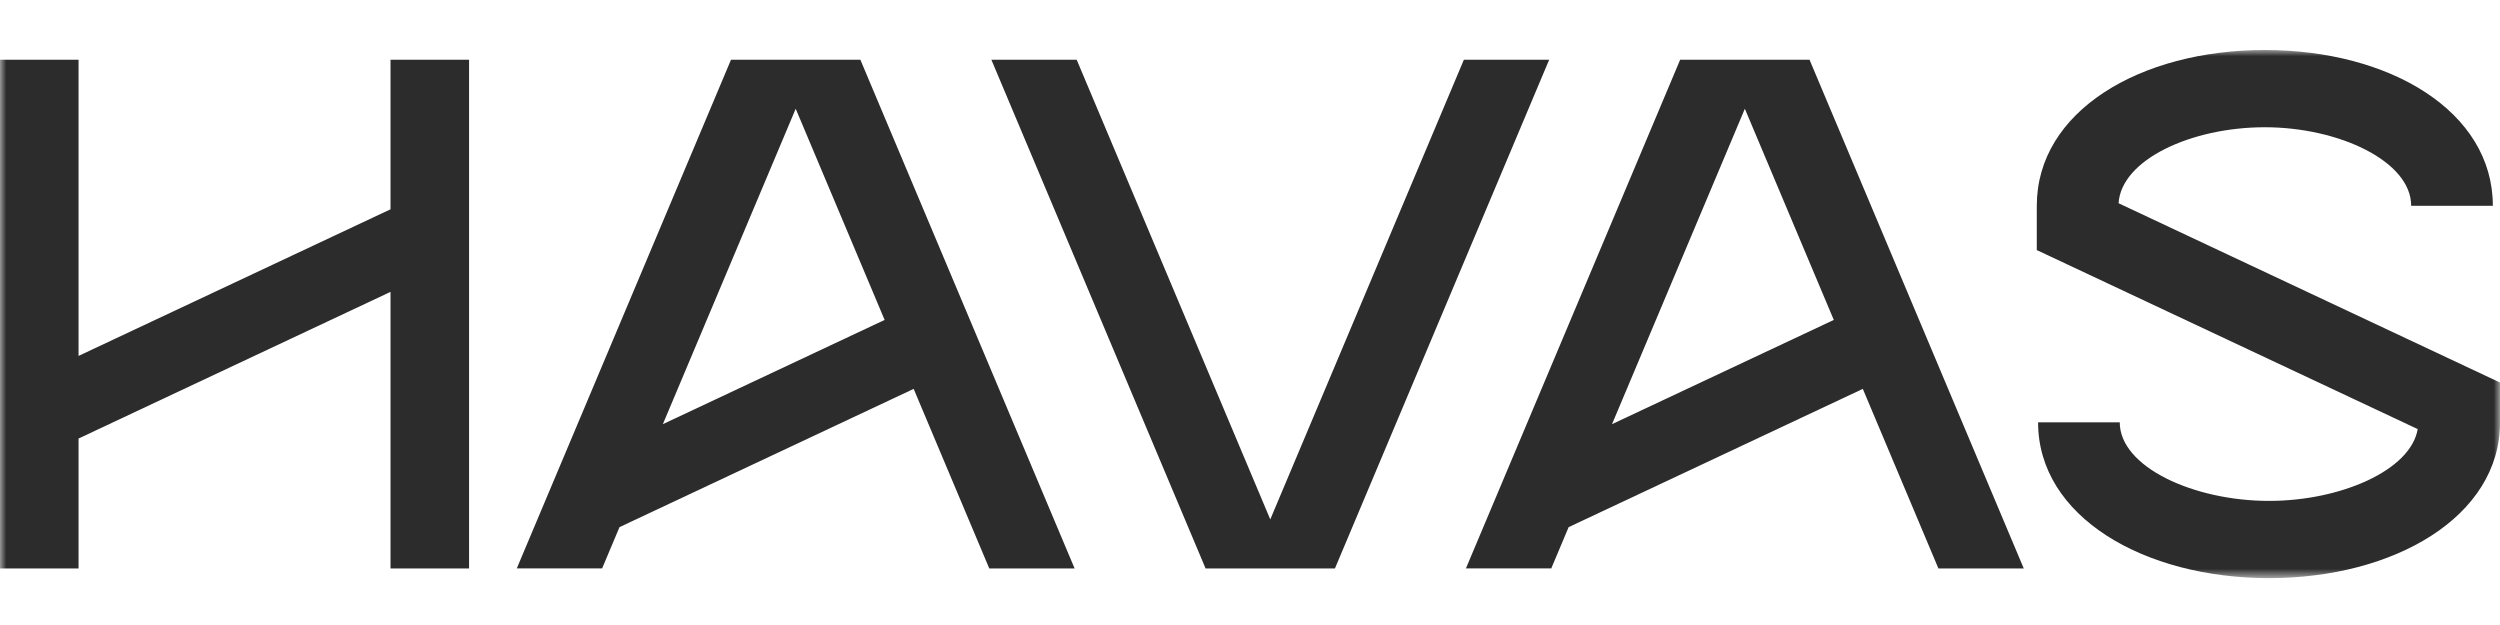
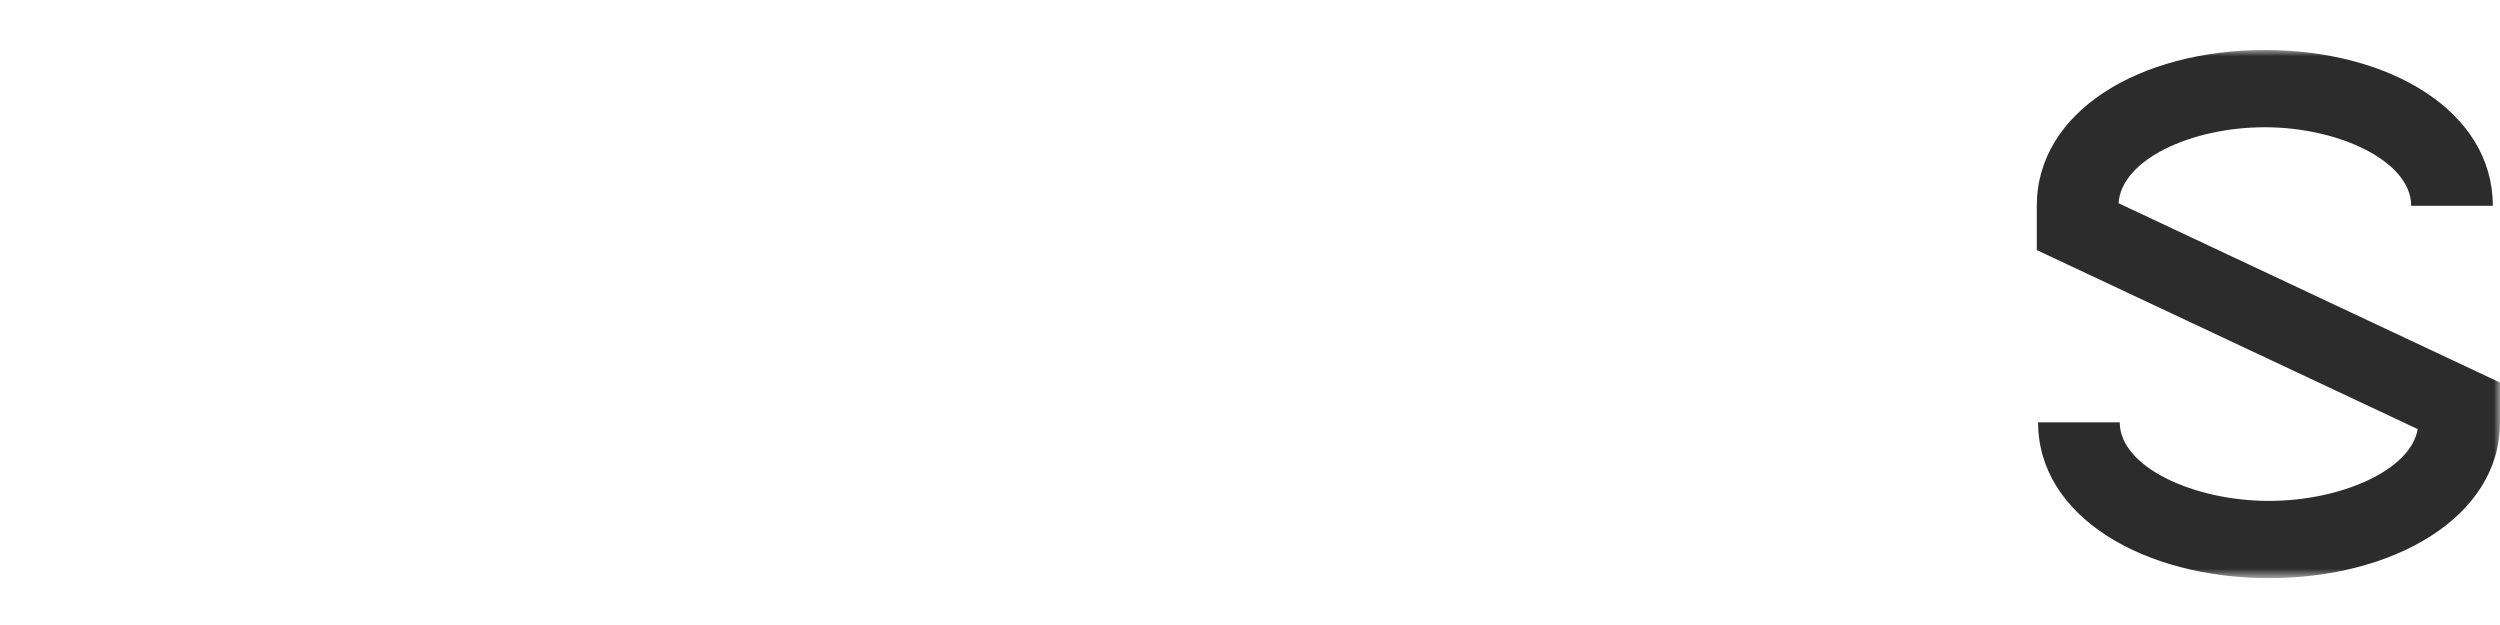
<svg xmlns="http://www.w3.org/2000/svg" width="200" height="50" viewBox="0 0 200 50" fill="none">
  <g id="Havas">
    <g id="HAVAS">
      <g id="Clip path group">
        <mask id="mask0_3742_39942" style="mask-type:luminance" maskUnits="userSpaceOnUse" x="0" y="4" width="200" height="43">
          <g id="clip0_680_19437">
            <path id="Vector" d="M200 4H0V46.254H200V4Z" fill="white" />
          </g>
        </mask>
        <g mask="url(#mask0_3742_39942)">
          <g id="Group">
-             <path id="Vector_2" d="M31.241 16.744L6.284 28.473V4.777H0V45.476H6.284V35.082L31.241 23.35V45.476H37.525V4.777H31.241V16.744Z" fill="#2C2C2C" />
            <path id="Vector_3" d="M169.487 16.262C169.695 12.789 175.275 10.18 181.186 10.18C187.096 10.18 192.894 12.89 192.894 16.463H199.427C199.427 8.91 191.189 4 181.186 4C171.181 4 162.943 8.912 162.943 16.463V20.006L193.416 34.327C192.858 37.63 187.241 40.072 181.523 40.072C175.496 40.072 169.58 37.361 169.58 33.789H163.047C163.047 41.342 171.521 46.251 181.525 46.251C191.529 46.251 200.003 41.339 200.003 33.789V30.603L169.492 16.262H169.487Z" fill="#2C2C2C" />
-             <path id="Vector_4" d="M117.11 4.777L101.622 41.553L86.134 4.777H79.308L96.447 45.476H106.795L123.934 4.777H117.11Z" fill="#2C2C2C" />
-             <path id="Vector_5" d="M85.969 45.476L68.829 4.777H58.481L41.342 45.474H48.169L49.56 42.17L73.093 31.11L79.142 45.476H85.969ZM63.656 8.701L70.77 25.594L53.029 33.932L63.656 8.701Z" fill="#2C2C2C" />
-             <path id="Vector_6" d="M161.901 45.476L144.762 4.777H134.413L117.273 45.474H124.101L125.492 42.17L149.025 31.11L155.073 45.476H161.901ZM139.588 8.701L146.703 25.594L128.962 33.932L139.588 8.701Z" fill="#2C2C2C" />
          </g>
        </g>
      </g>
    </g>
  </g>
</svg>